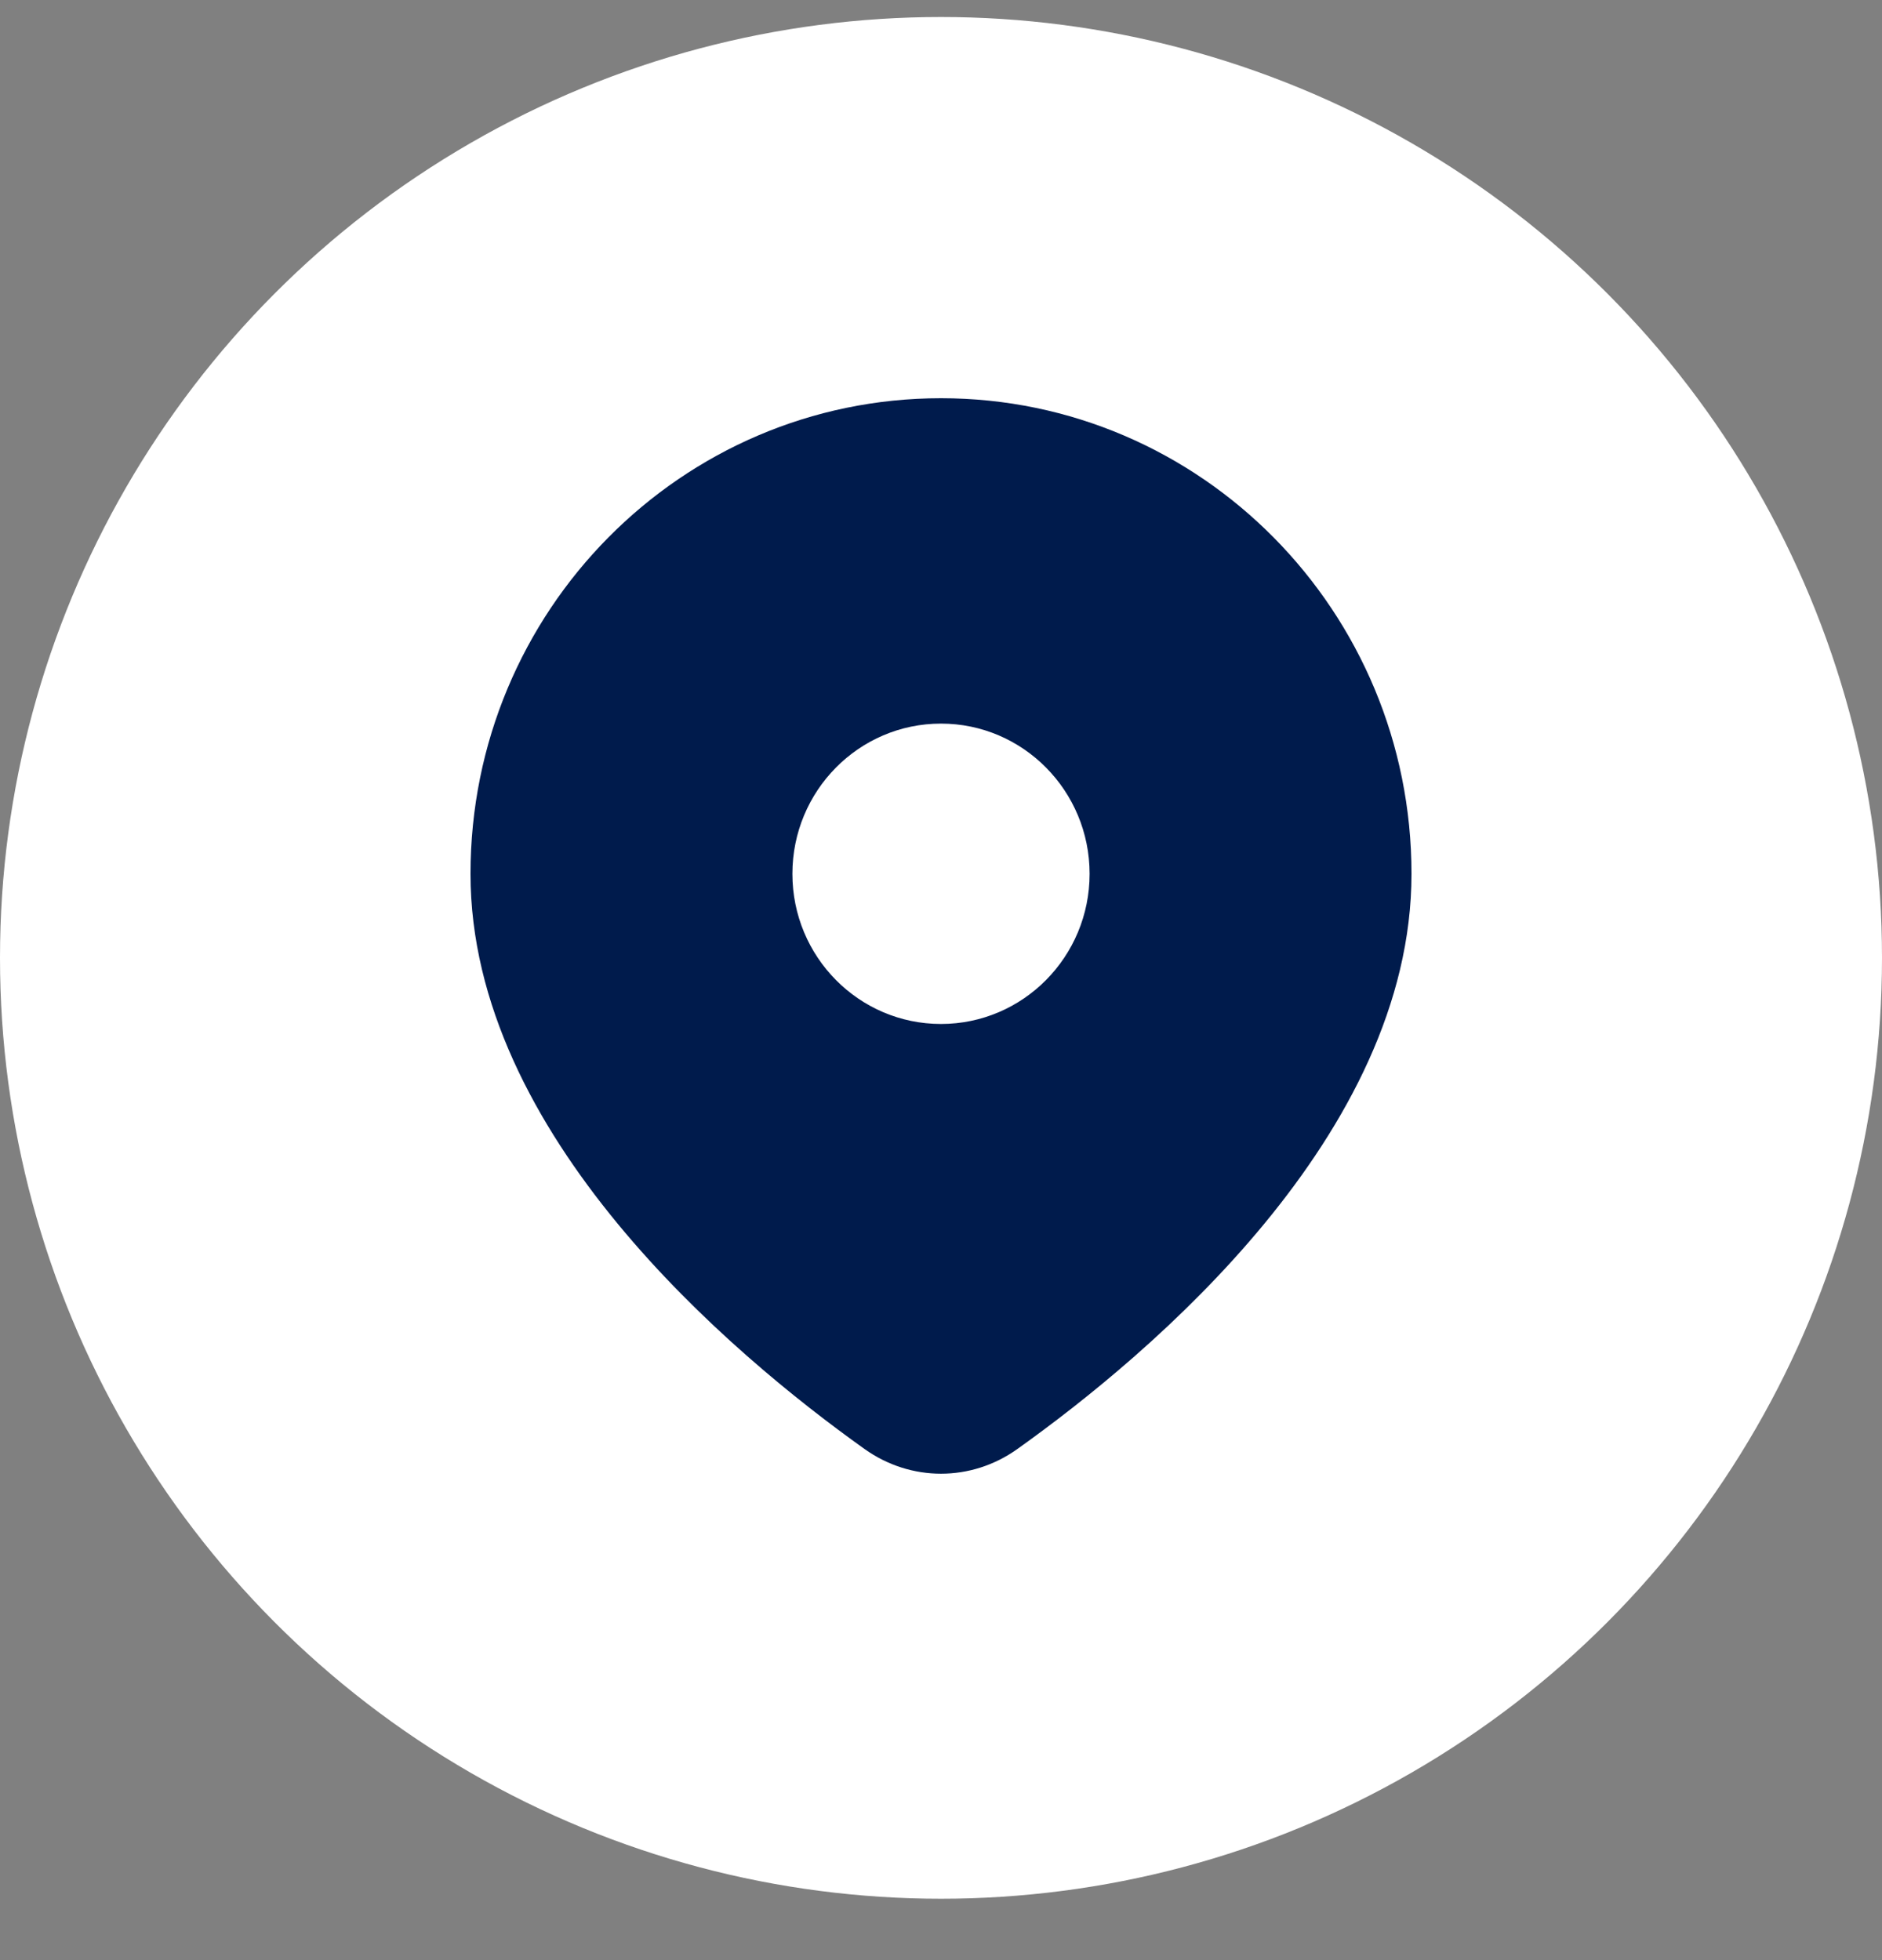
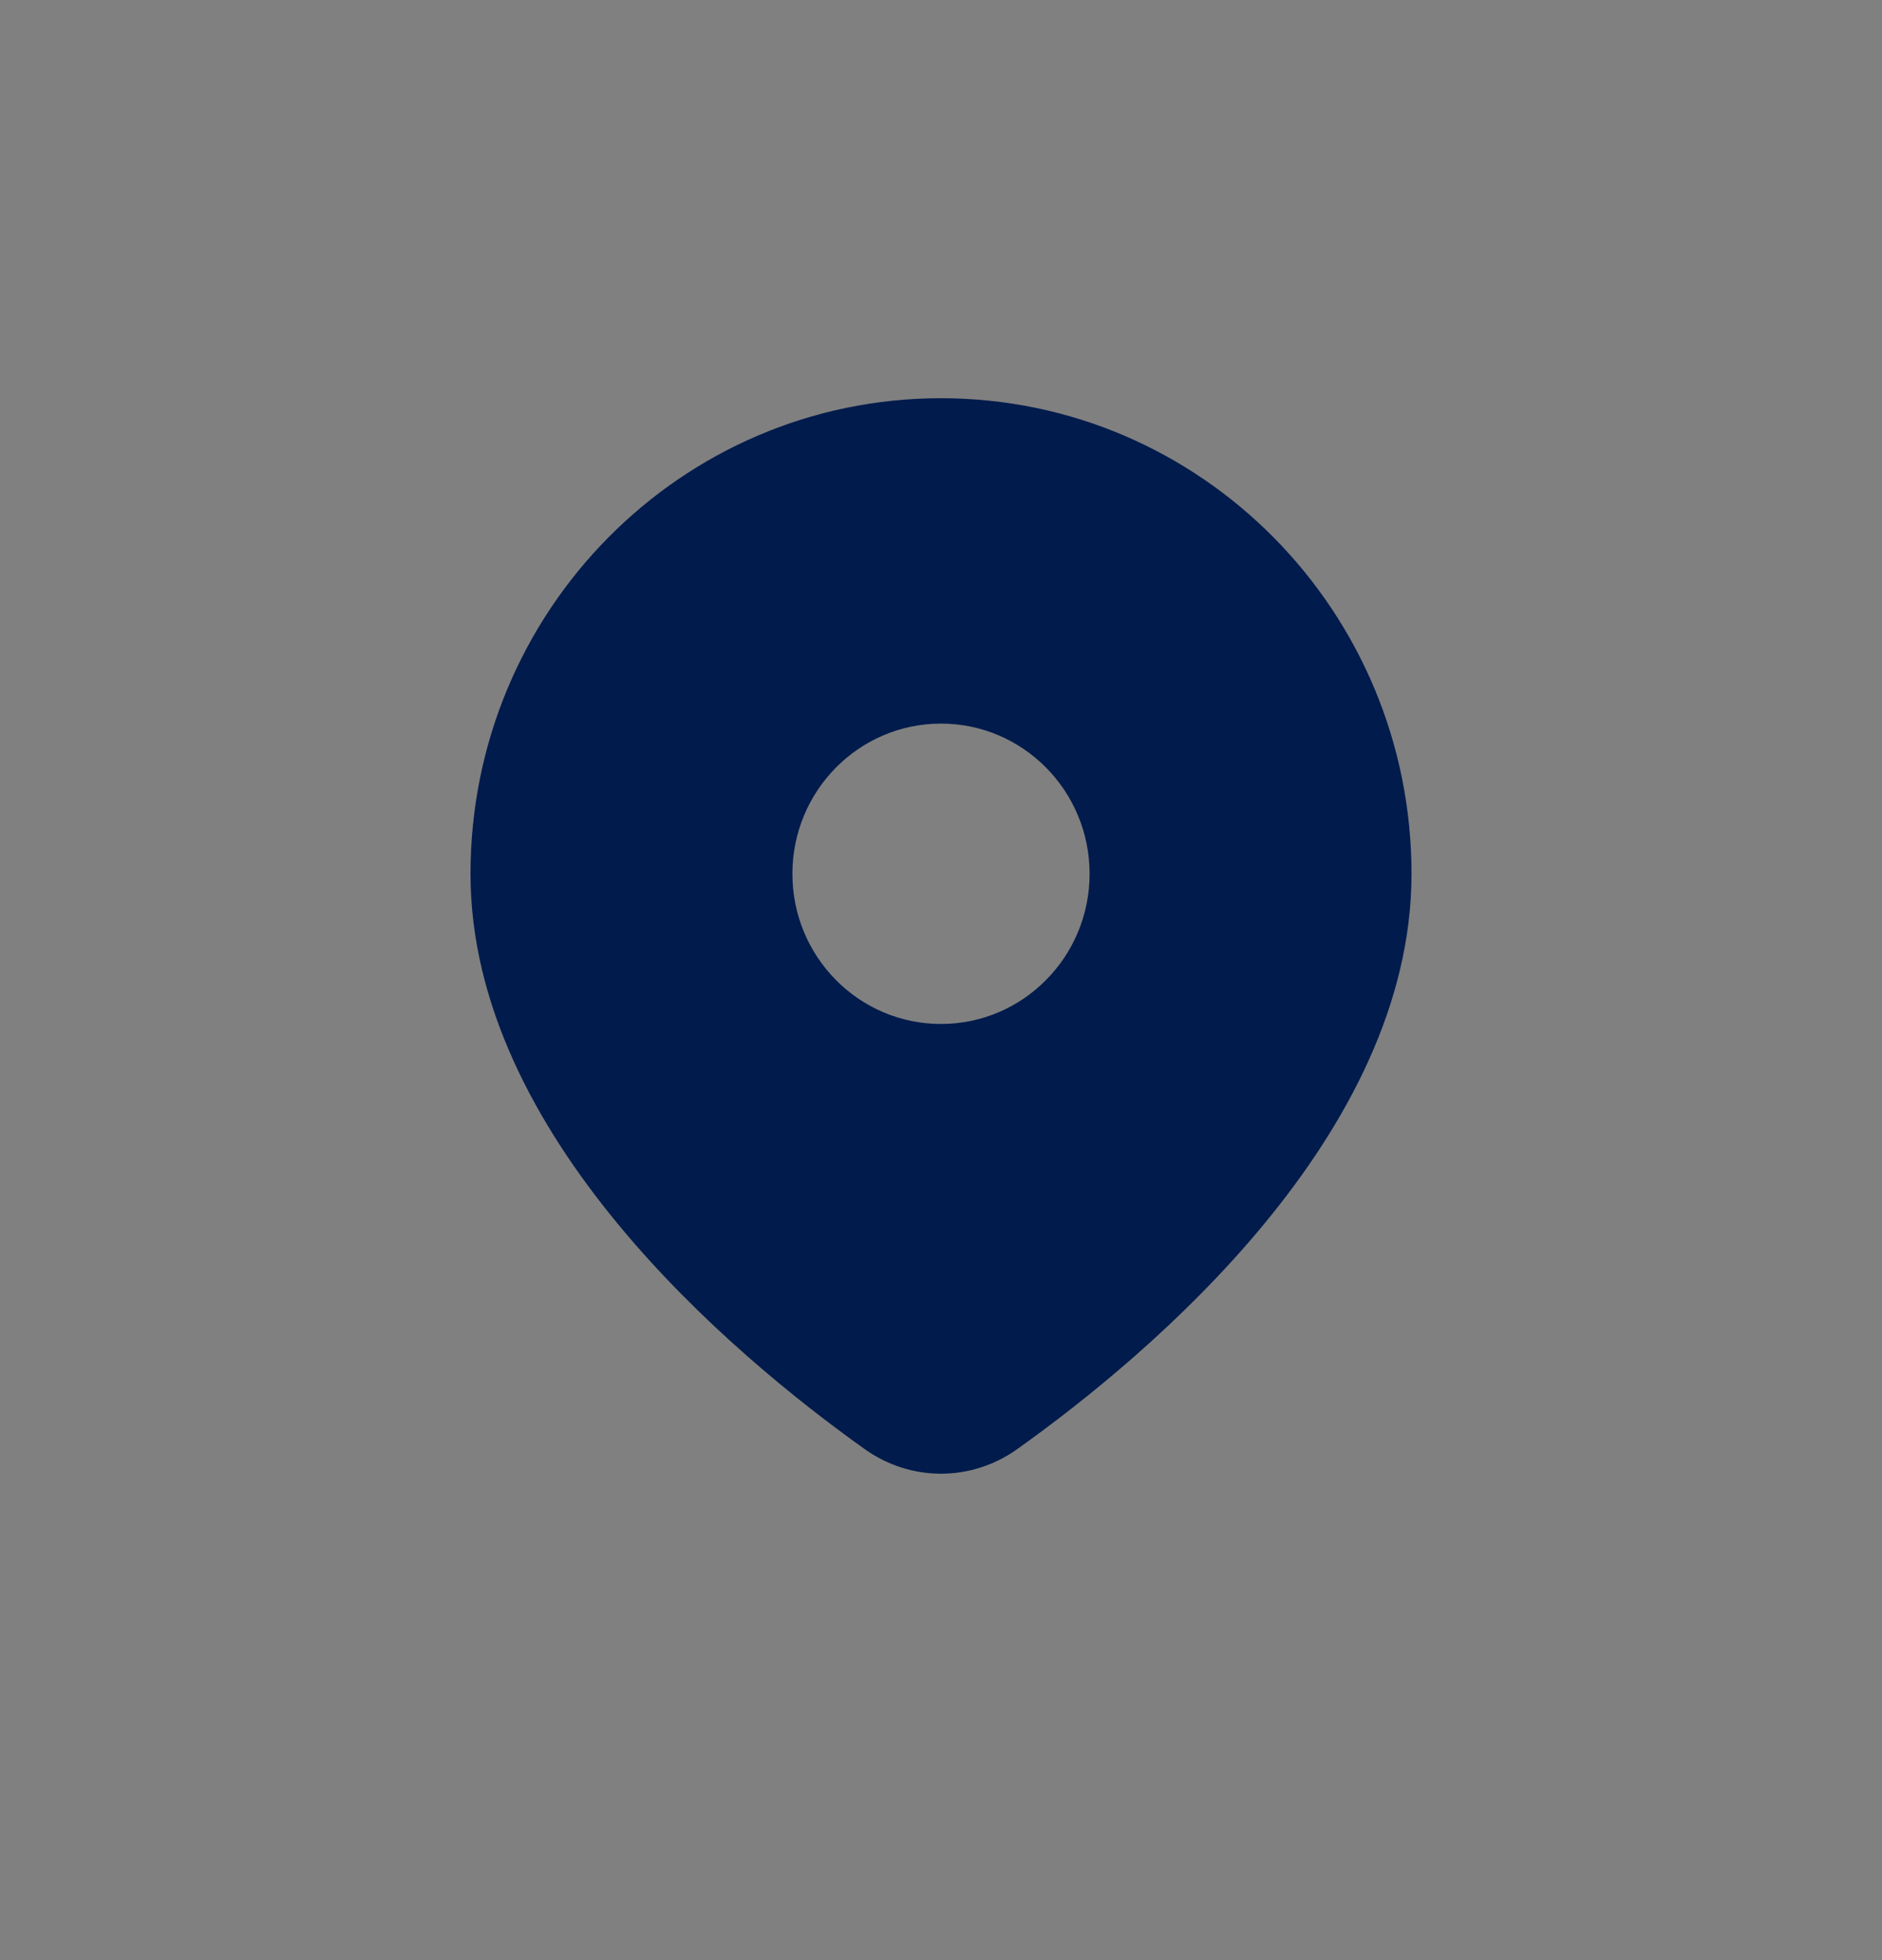
<svg xmlns="http://www.w3.org/2000/svg" width="24" height="25" viewBox="0 0 24 25" fill="none">
  <rect x="0" y="0" width="24" height="25" fill="#808080" stroke="none" />
  <g id="icon">
-     <circle id="Ellipse 38" cx="12" cy="12.217" r="12" fill="white" />
    <path id="Subtract" fill-rule="evenodd" clip-rule="evenodd" d="M12.974 18.481C14.674 17.269 18 14.472 18 11.145C18 7.795 15.314 5.079 12 5.079C8.686 5.079 6 7.795 6 11.145C6 14.472 9.326 17.269 11.025 18.481C11.614 18.901 12.386 18.901 12.974 18.481ZM12 13.06C13.046 13.06 13.895 12.203 13.895 11.145C13.895 10.087 13.046 9.229 12 9.229C10.953 9.229 10.105 10.087 10.105 11.145C10.105 12.203 10.953 13.06 12 13.06Z" fill="#001B4C" />
  </g>
</svg>